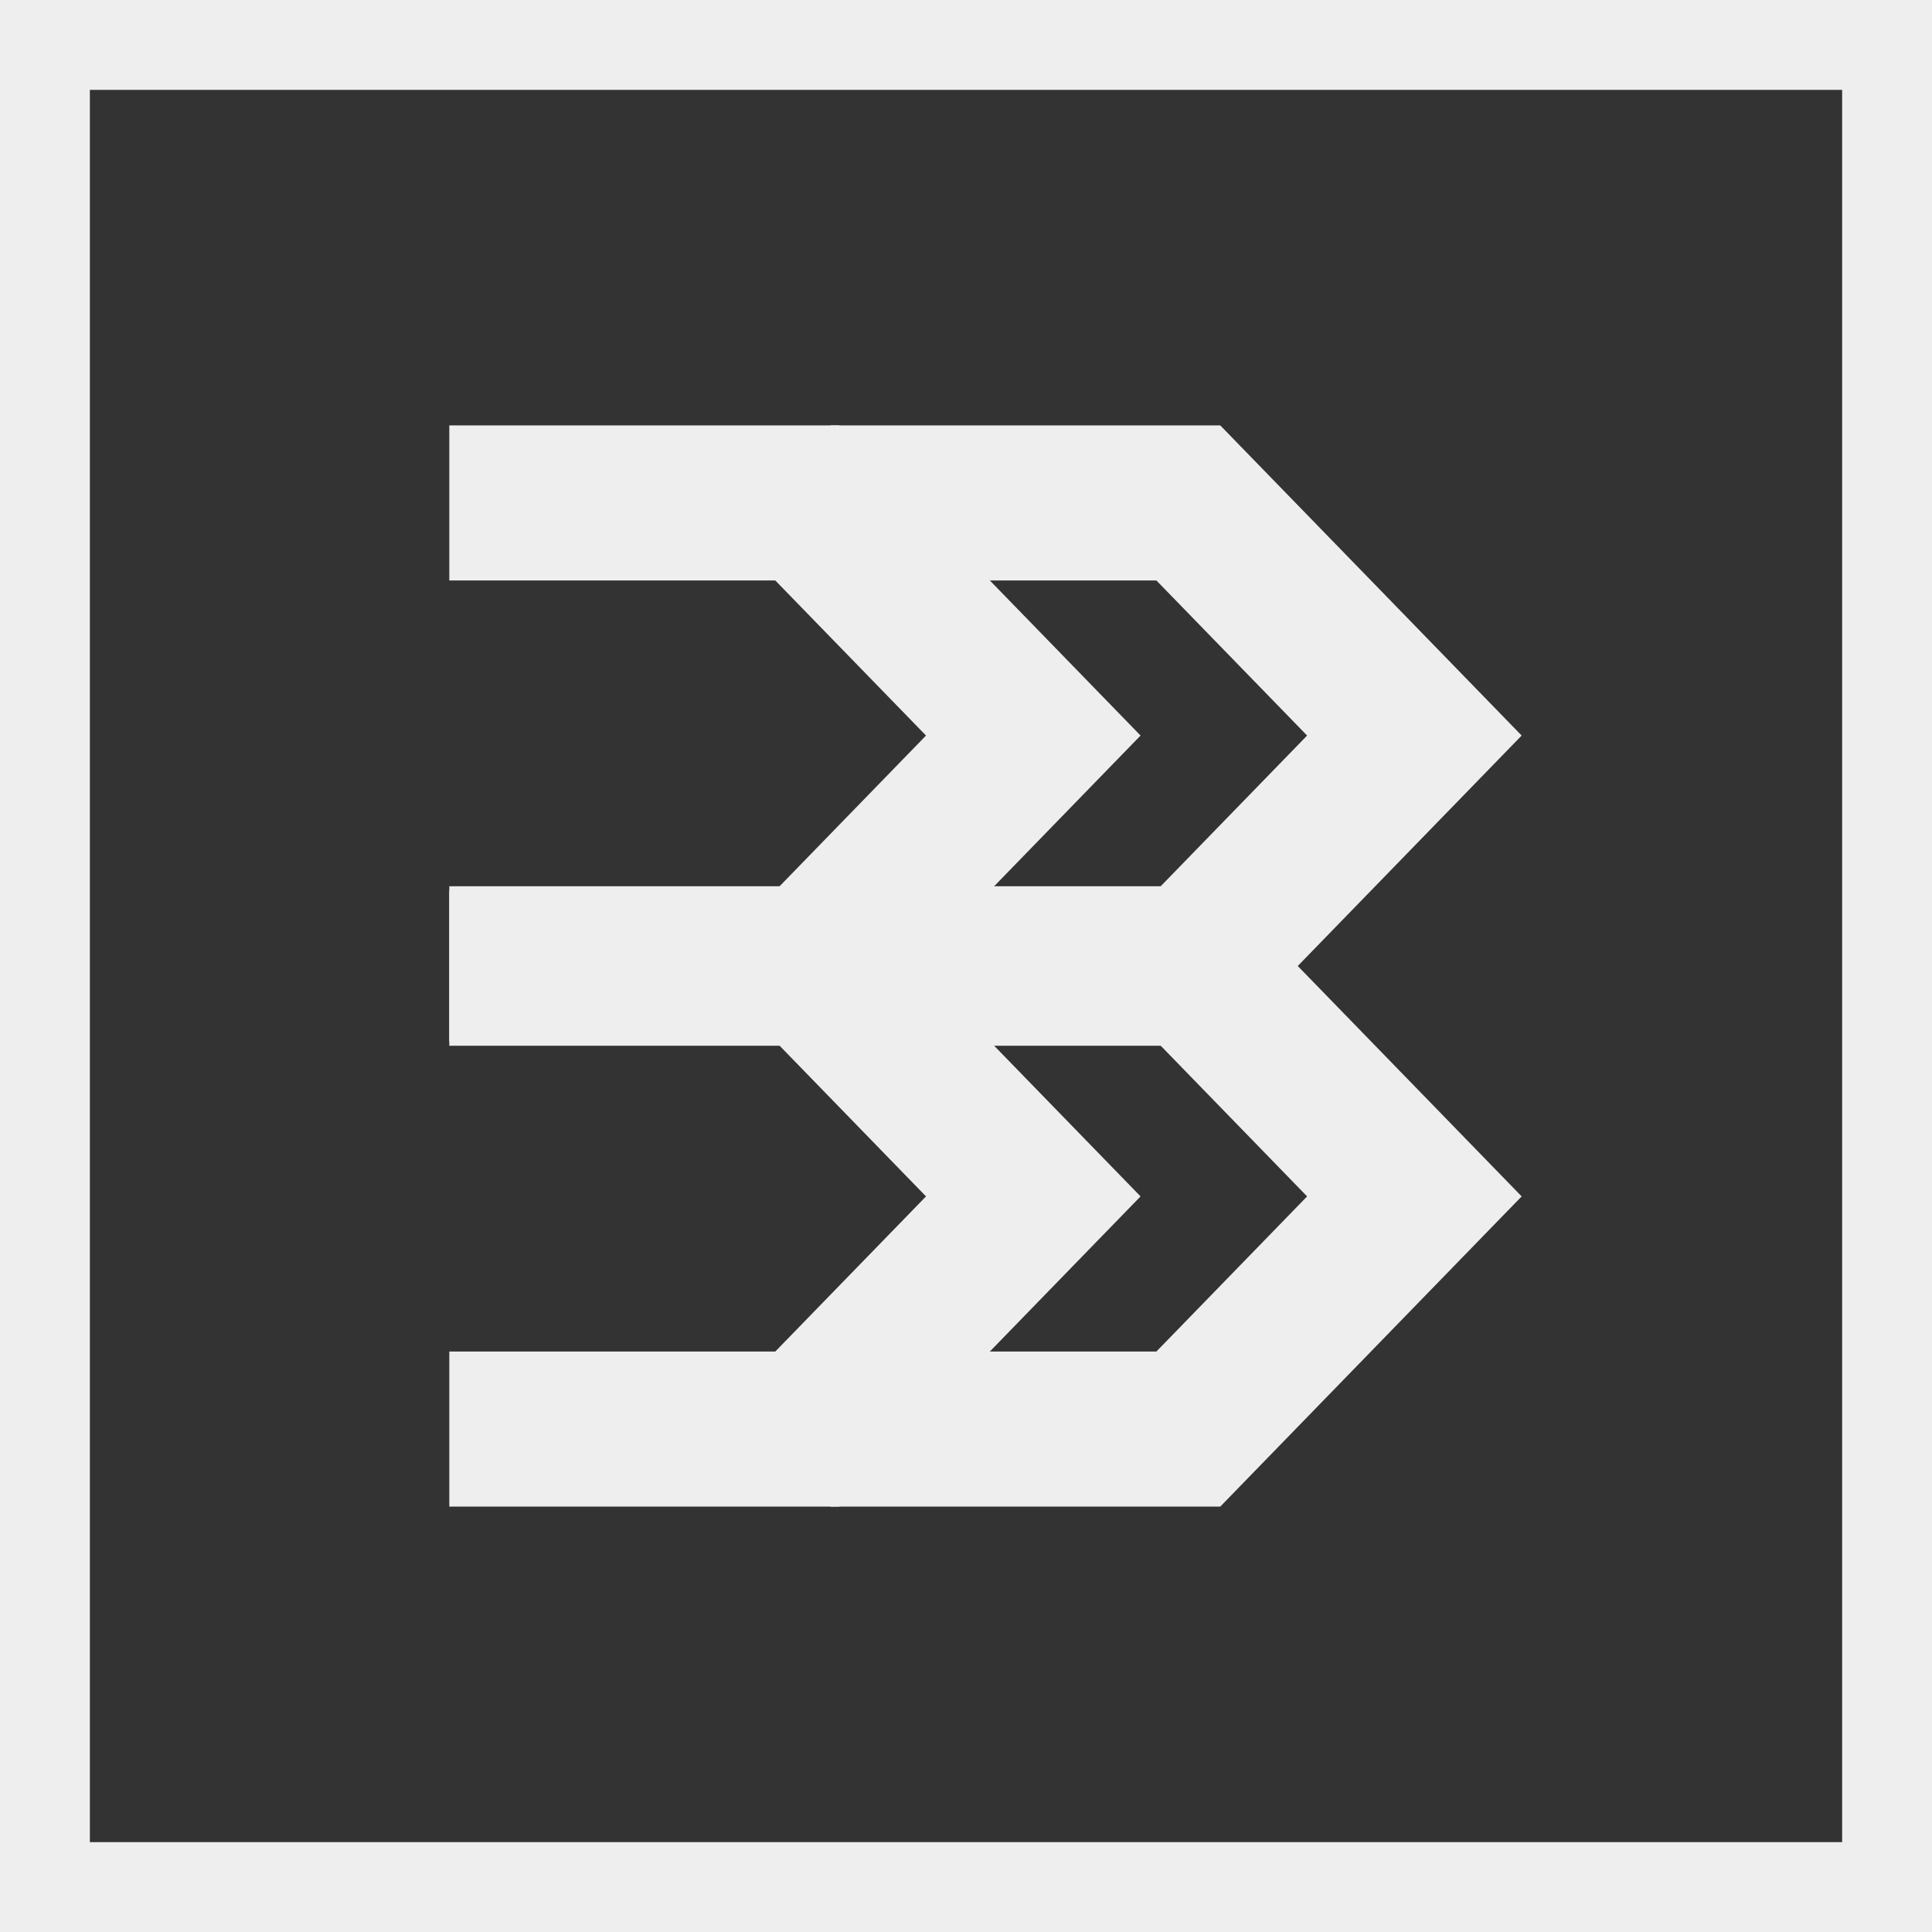
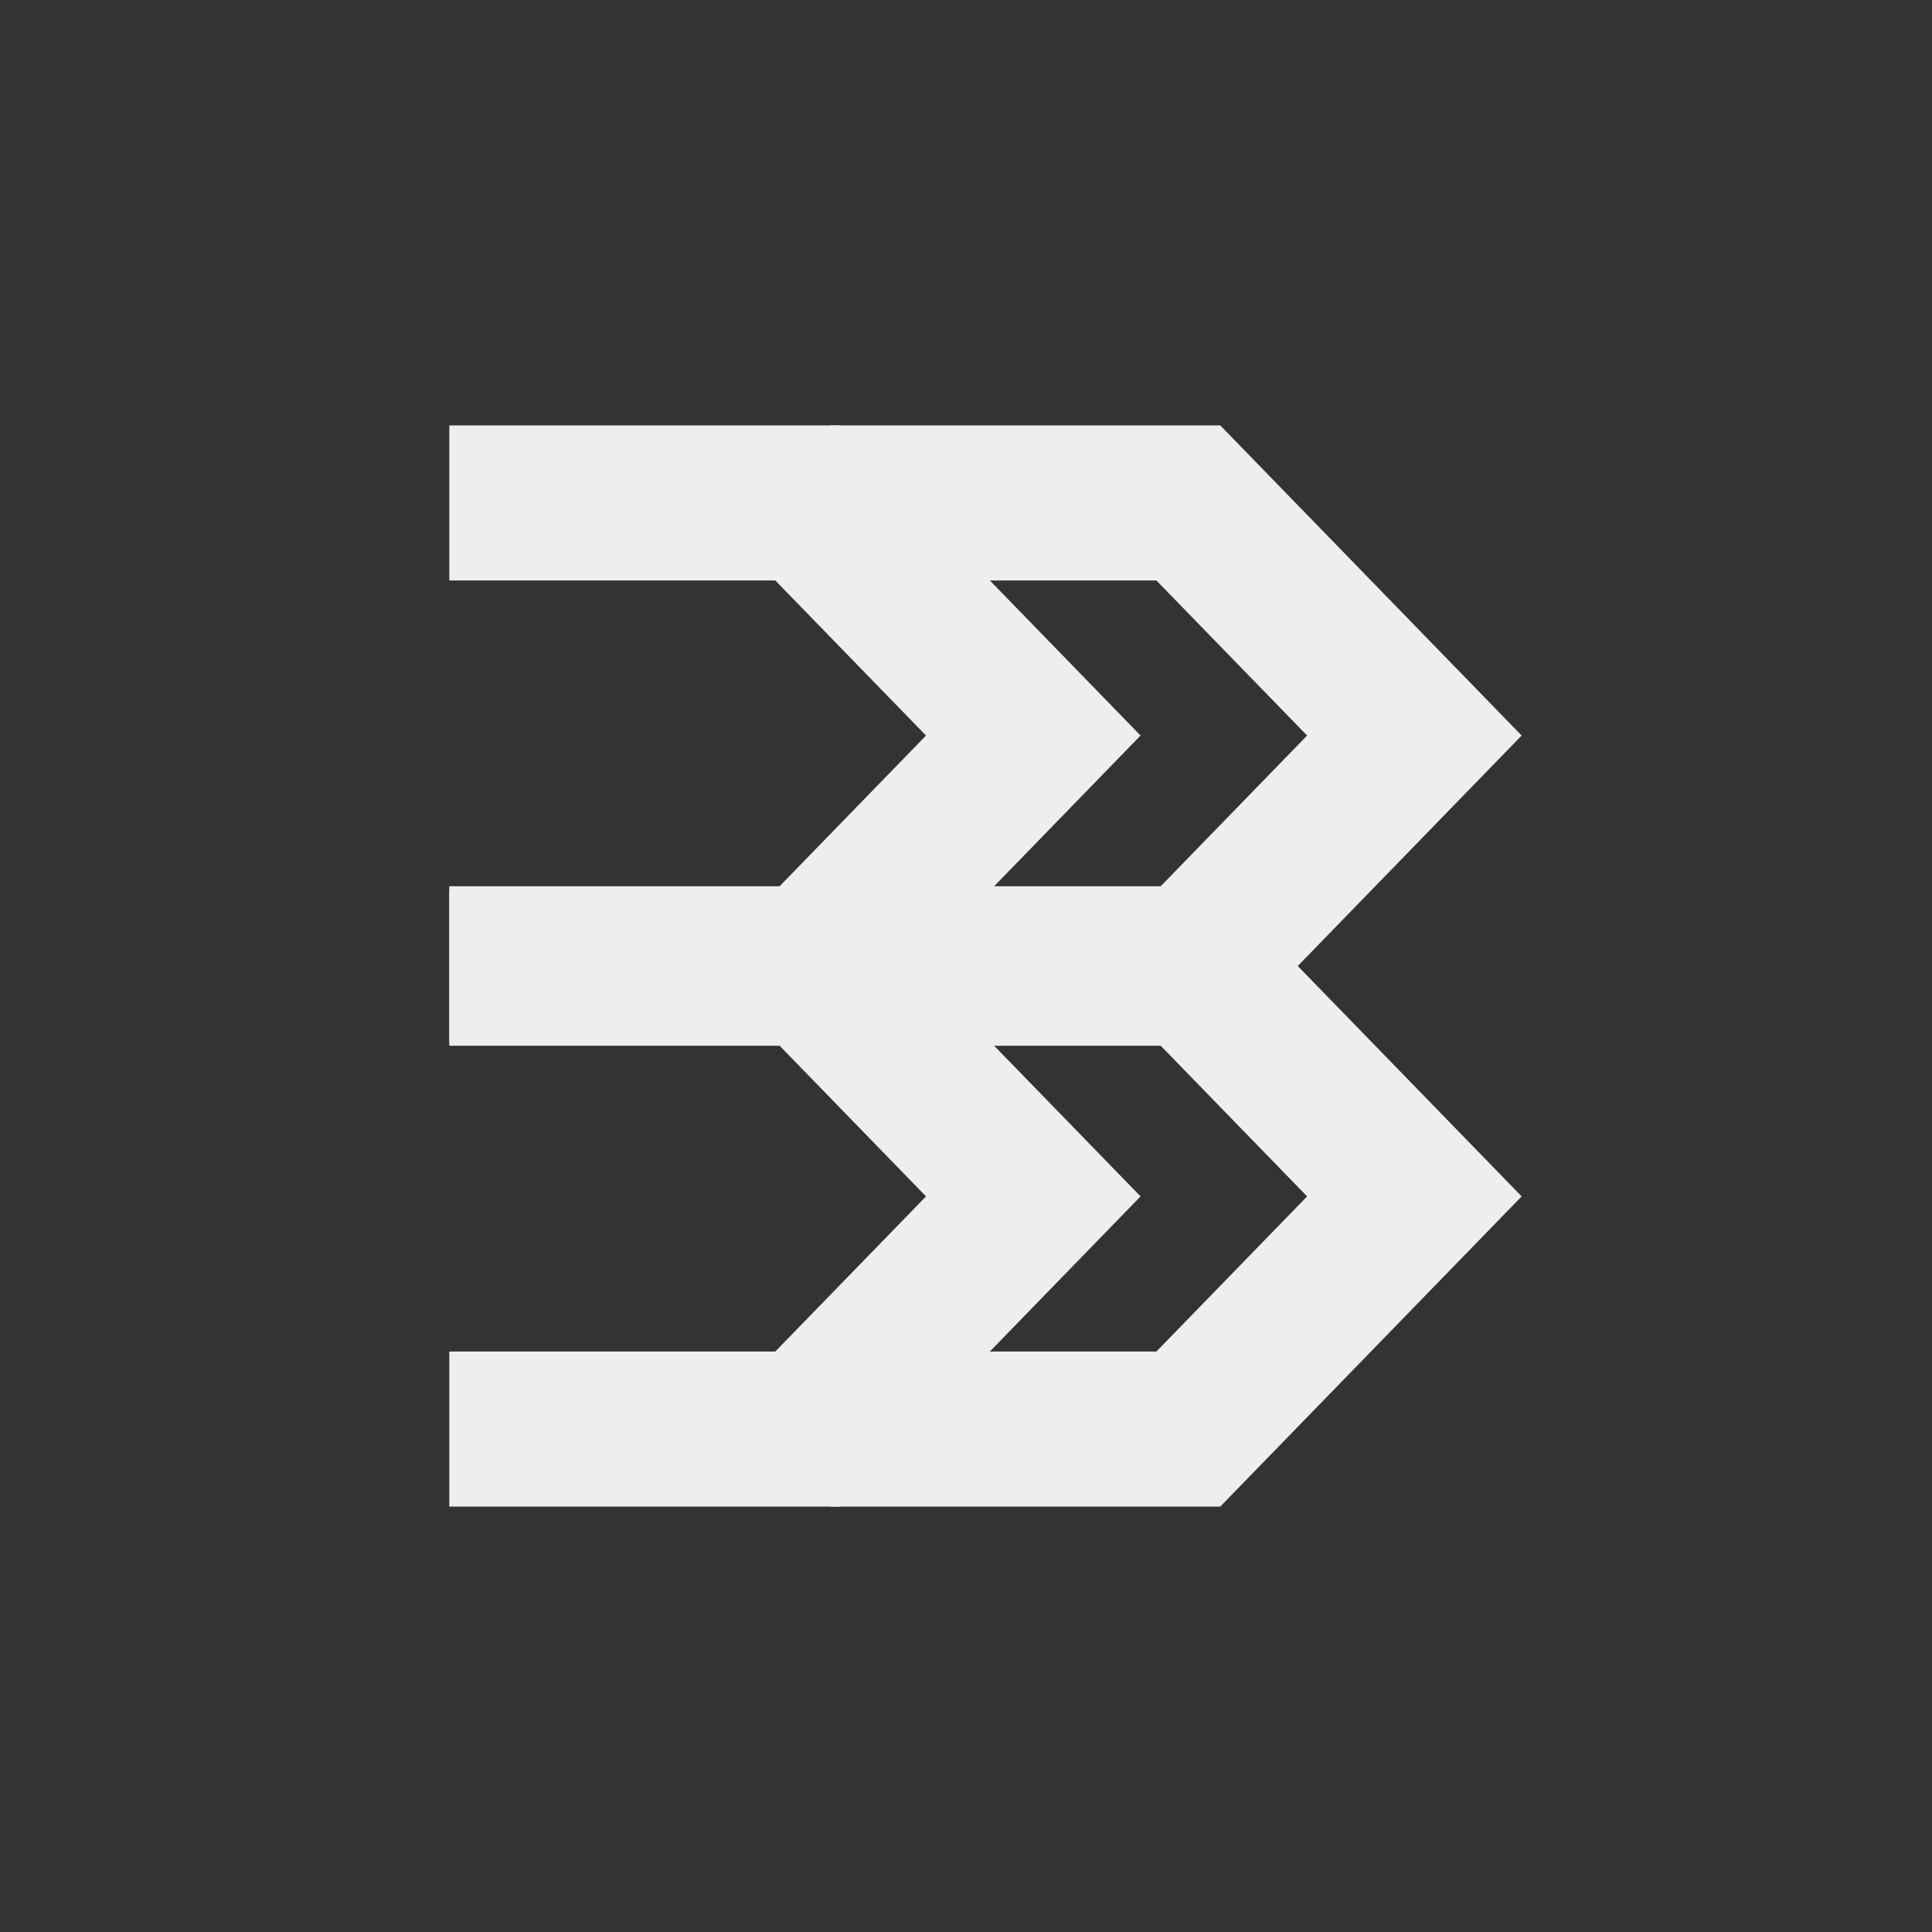
<svg xmlns="http://www.w3.org/2000/svg" width="43" height="43" viewBox="0 0 43 43" fill="none">
  <rect x="0" y="0" width="43" height="43" fill="#333333" stroke="none" />
  <path fill-rule="evenodd" clip-rule="evenodd" d="M25.385 16.371L18.677 23.275L10 23.275L10 19.823L17.256 19.823L20.61 16.371L17.256 12.92L10 12.92L10 9.468L18.677 9.468L25.385 16.371Z" fill="#EEEEEE" />
  <path fill-rule="evenodd" clip-rule="evenodd" d="M33.867 16.371L27.159 23.275L18.482 23.275L18.482 19.823L25.738 19.823L29.092 16.371L25.738 12.92L18.482 12.92L18.482 9.468L27.159 9.468L33.867 16.371Z" fill="#EEEEEE" />
  <path fill-rule="evenodd" clip-rule="evenodd" d="M25.385 26.628L18.677 33.532L10 33.532L10 30.08L17.256 30.08L20.61 26.628L17.256 23.176L10 23.176L10 19.725L18.677 19.725L25.385 26.628Z" fill="#EEEEEE" />
-   <path fill-rule="evenodd" clip-rule="evenodd" d="M33.867 26.628L27.159 33.532L18.482 33.532L18.482 30.08L25.738 30.08L29.092 26.628L25.738 23.176L18.482 23.176L18.482 19.725L27.159 19.725L33.867 26.628Z" fill="#EEEEEE" />
-   <rect x="1" y="1" width="41" height="41" stroke="#EEEEEE" stroke-width="2" />
+   <path fill-rule="evenodd" clip-rule="evenodd" d="M33.867 26.628L27.159 33.532L18.482 33.532L18.482 30.08L25.738 30.08L29.092 26.628L25.738 23.176L18.482 23.176L18.482 19.725L27.159 19.725L33.867 26.628" fill="#EEEEEE" />
</svg>